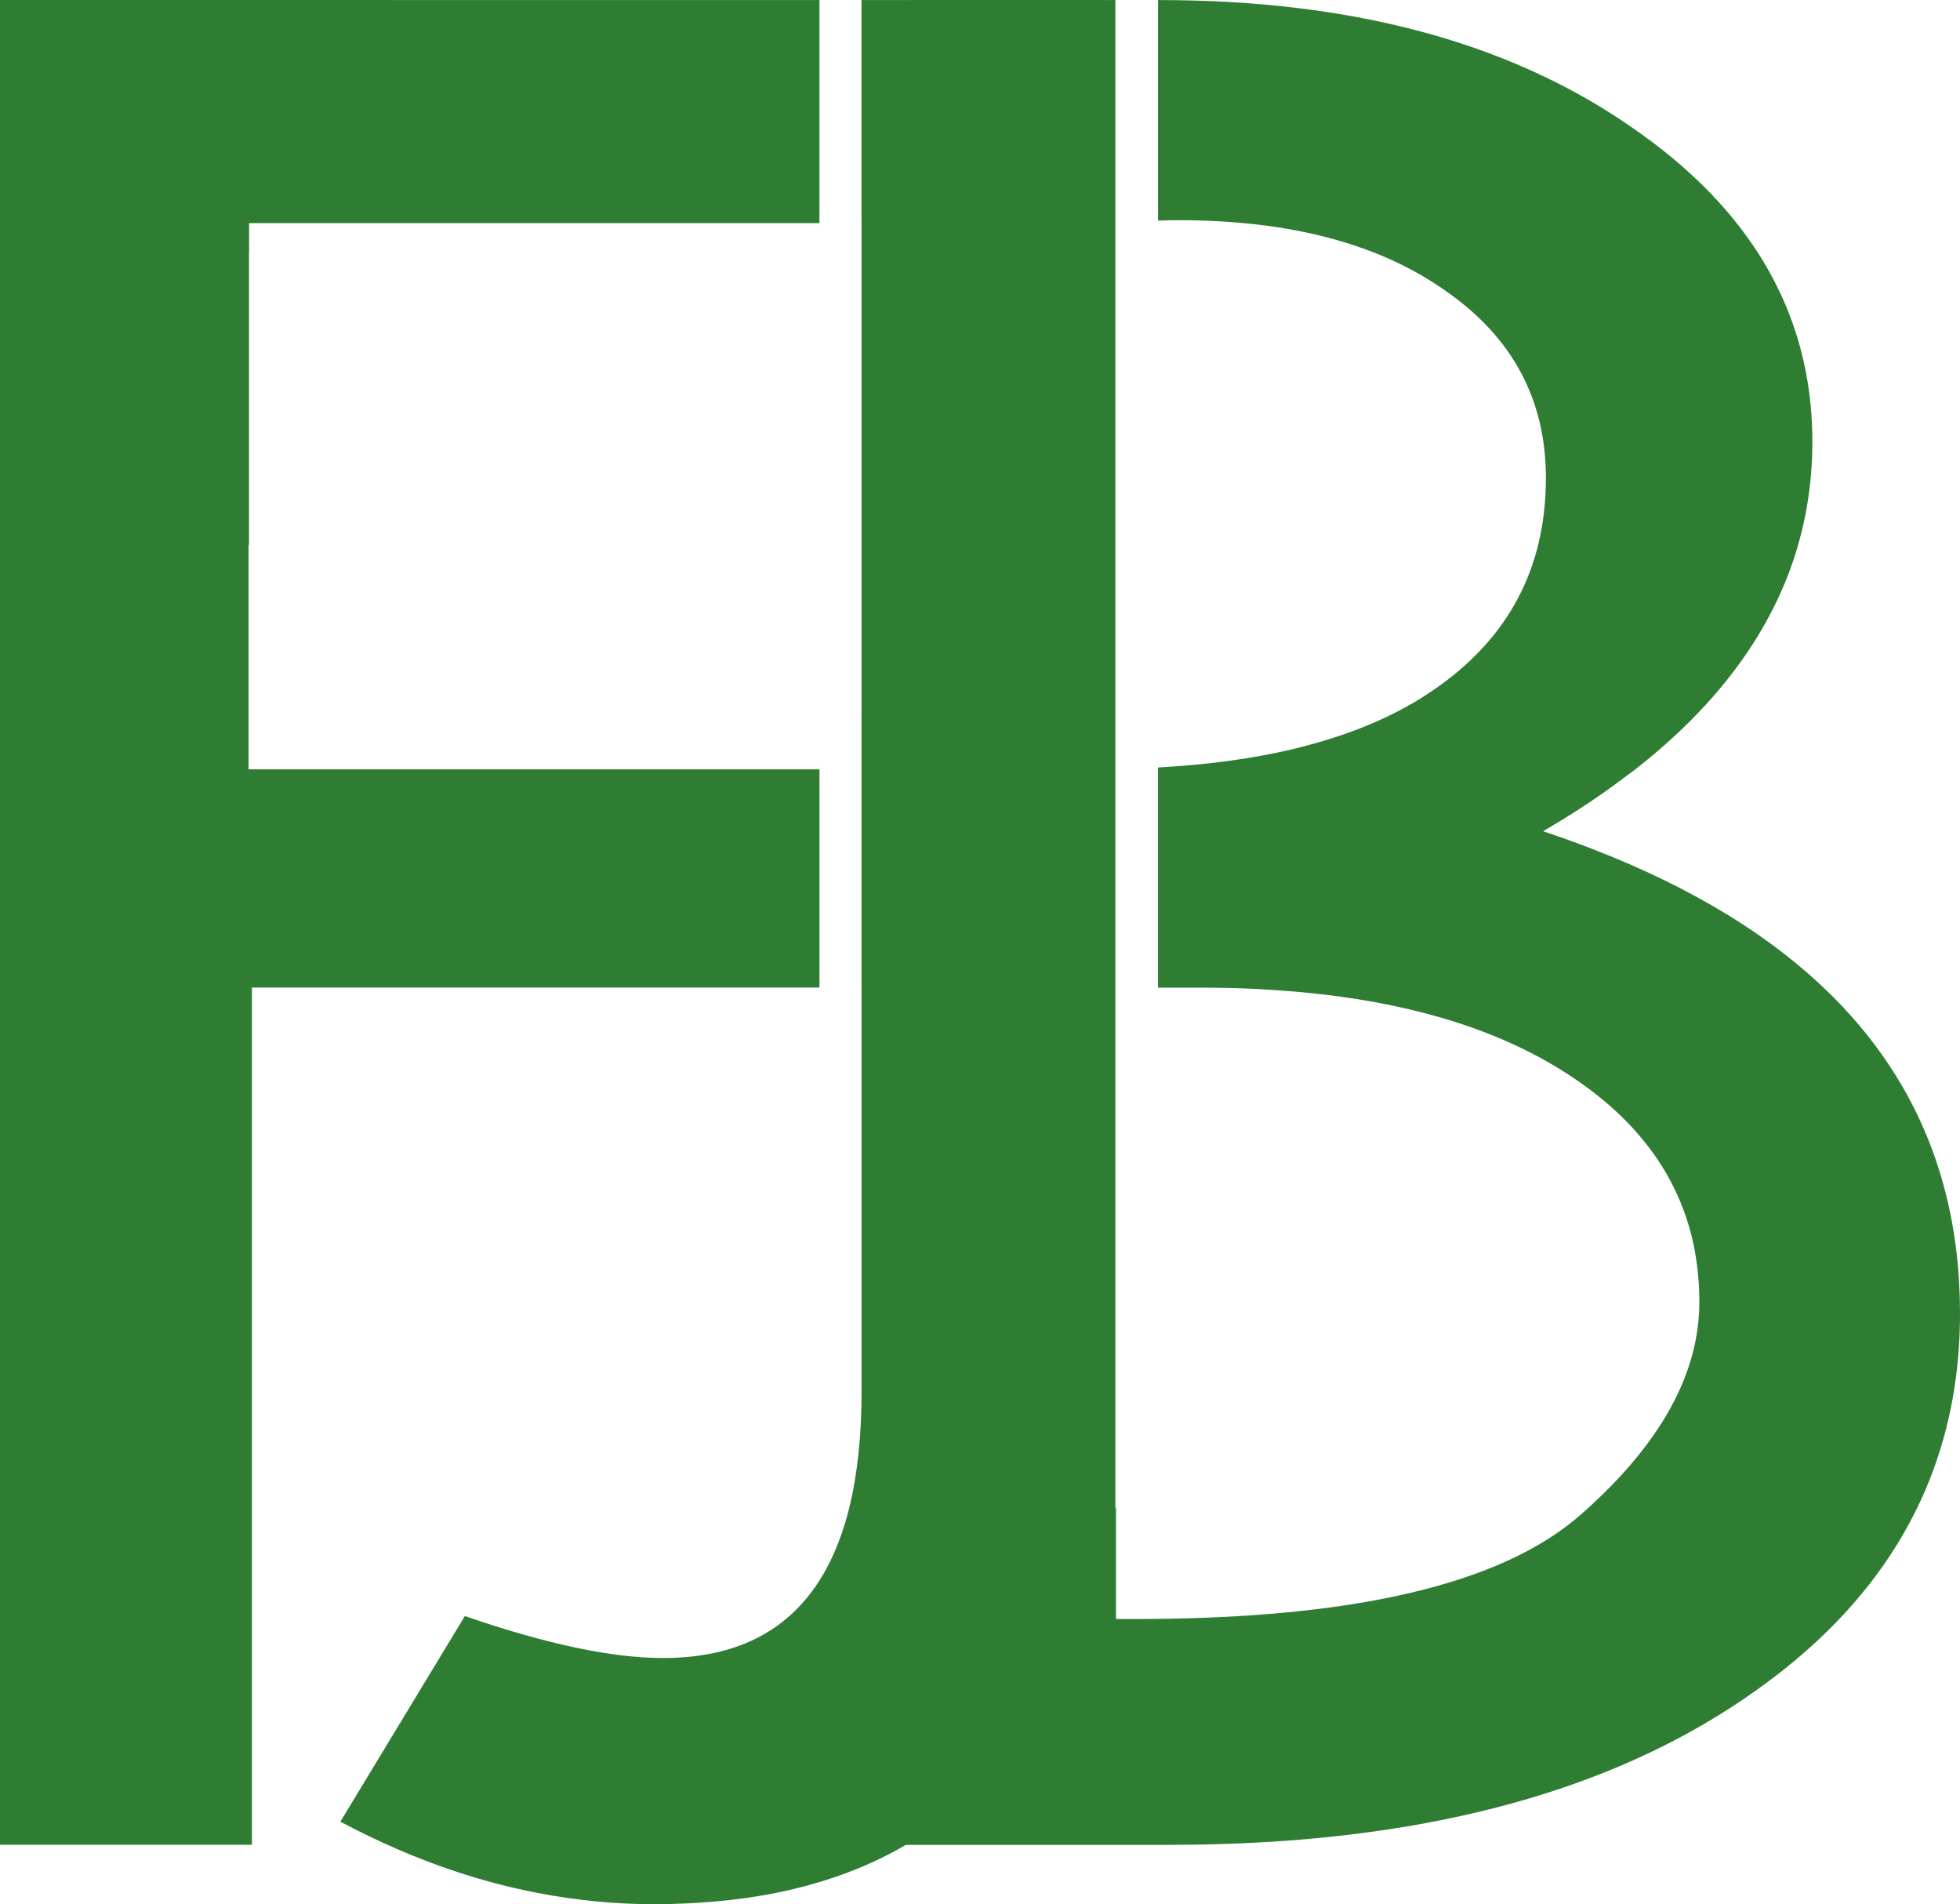
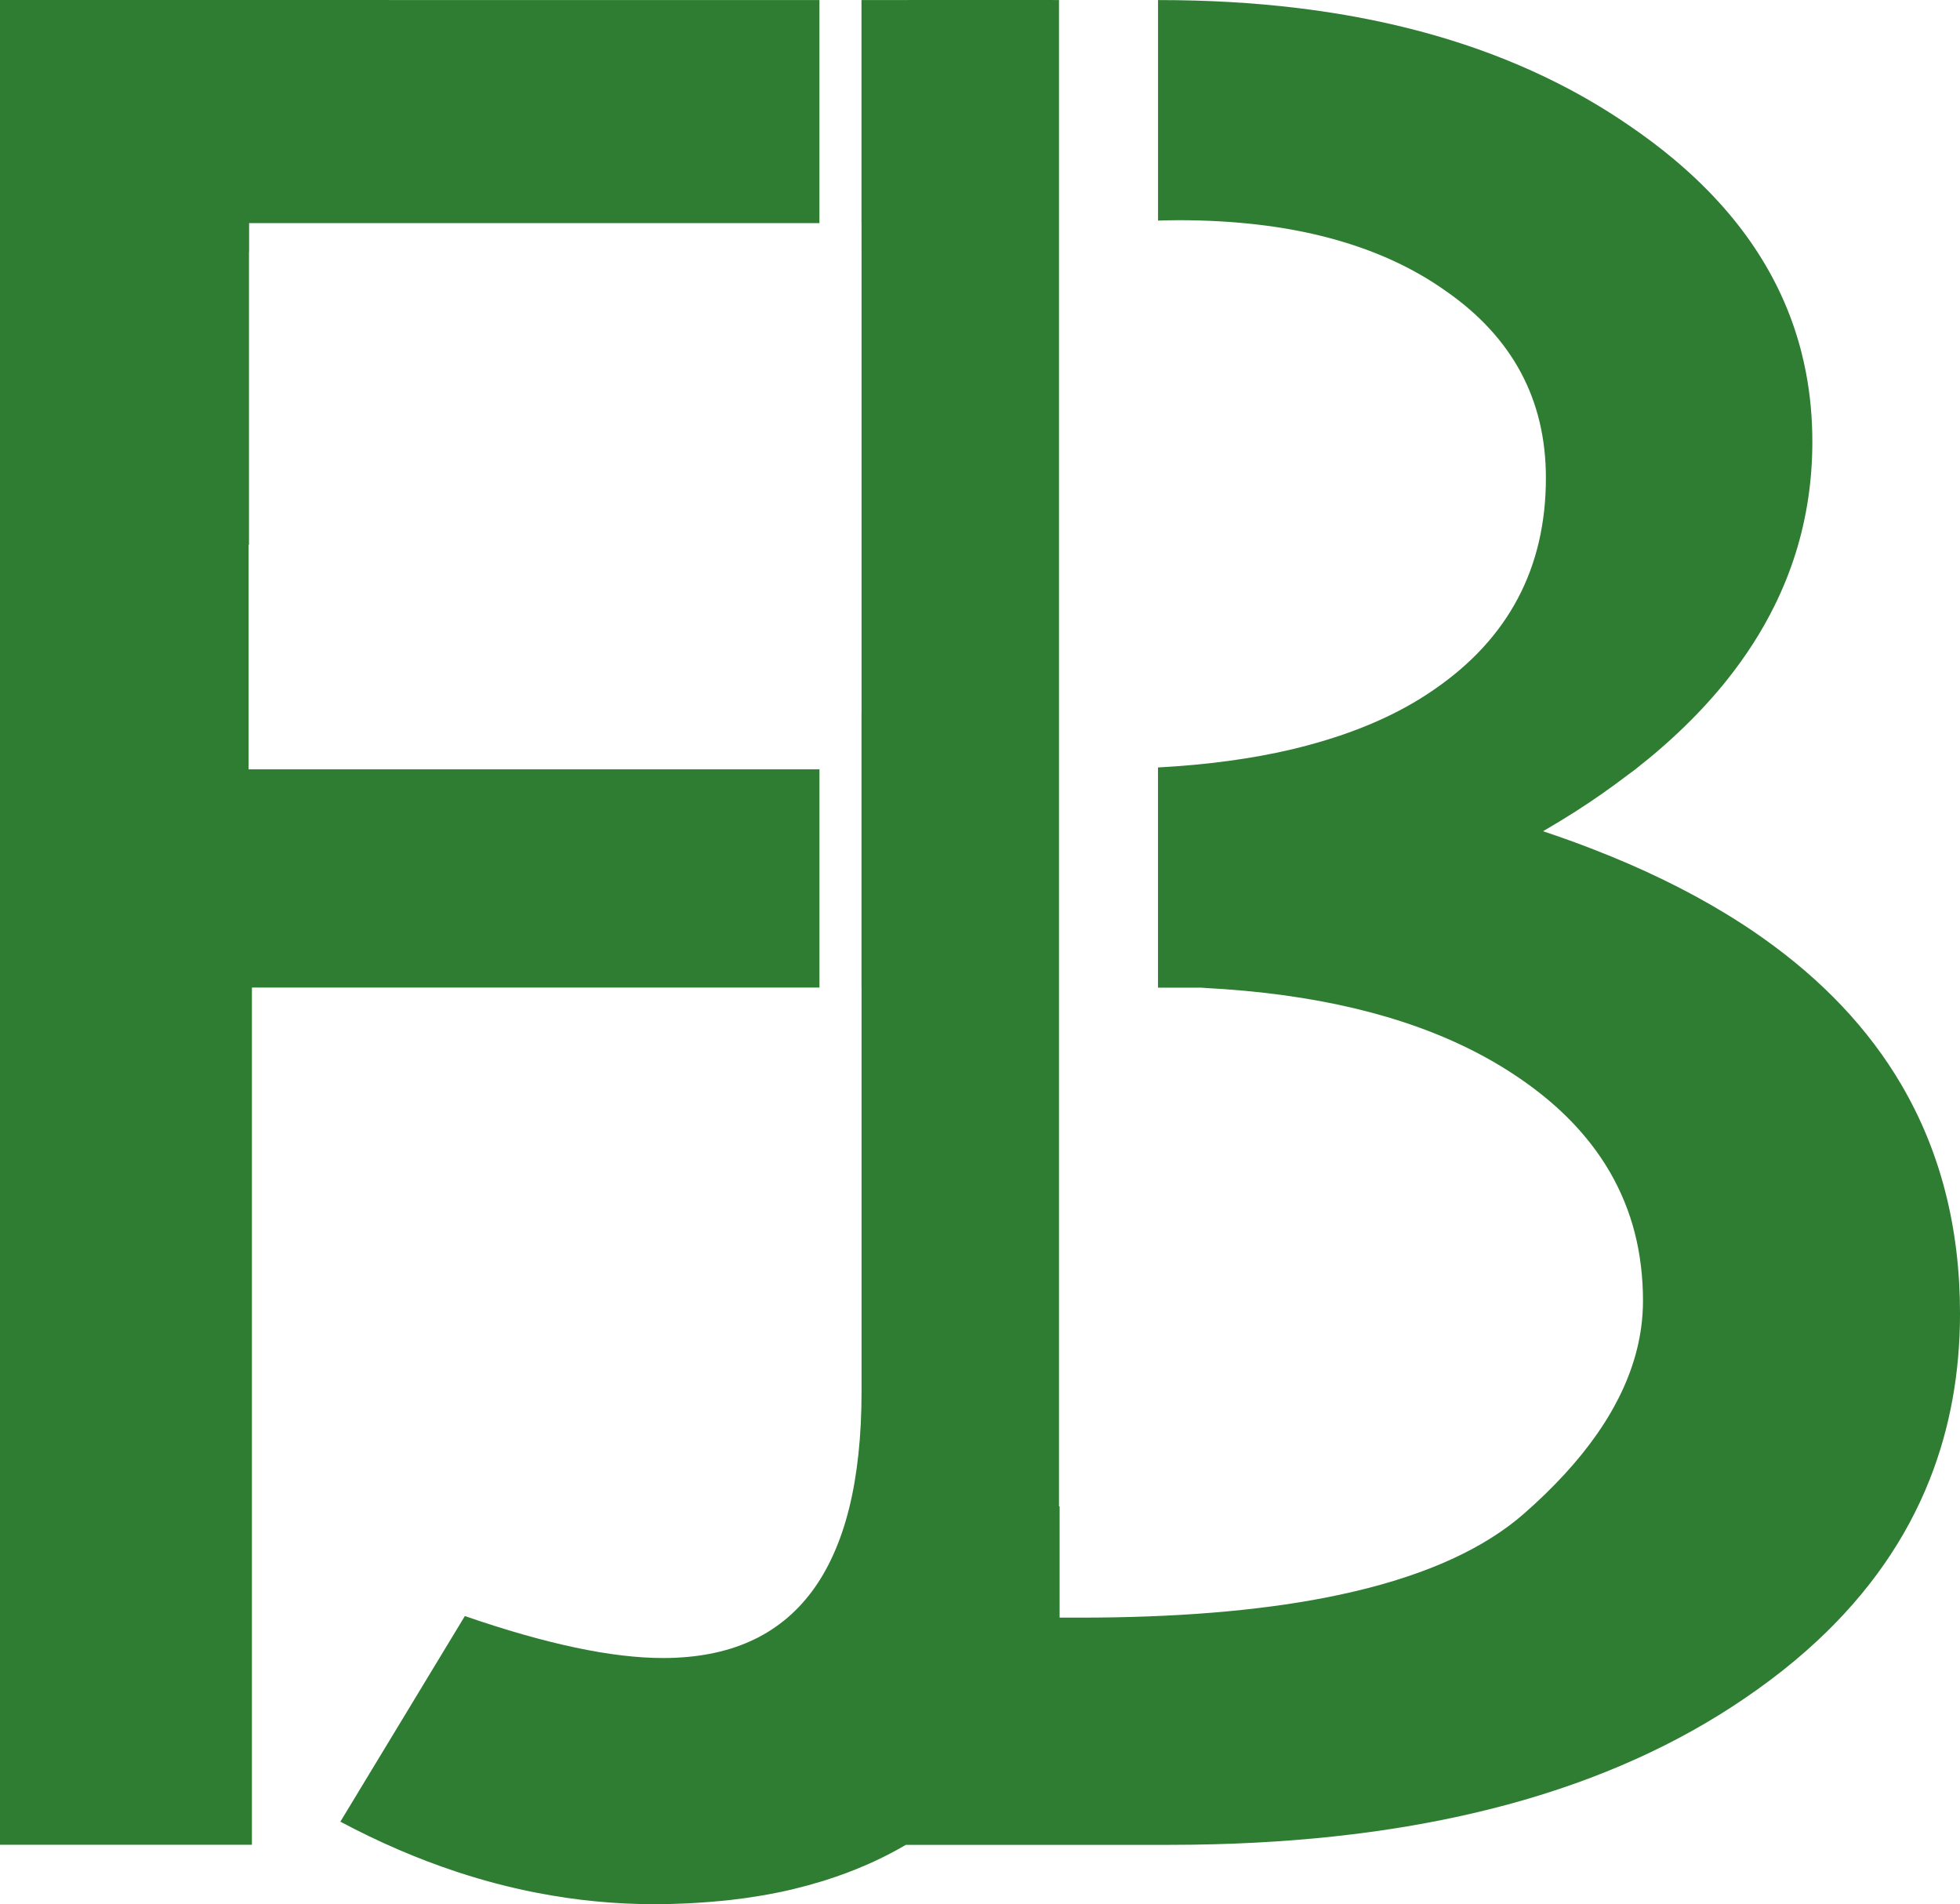
<svg xmlns="http://www.w3.org/2000/svg" xmlns:ns1="http://www.inkscape.org/namespaces/inkscape" xmlns:ns2="http://sodipodi.sourceforge.net/DTD/sodipodi-0.dtd" width="69.963mm" height="67.955mm" viewBox="0 0 69.963 67.955" version="1.1" id="svg1" ns1:version="1.4 (86a8ad7, 2024-10-11)" ns2:docname="FJB_Blanko.svg">
  <ns2:namedview id="namedview1" pagecolor="#ffffff" bordercolor="#000000" borderopacity="0.25" ns1:showpageshadow="2" ns1:pageopacity="0.0" ns1:pagecheckerboard="true" ns1:deskcolor="#d1d1d1" ns1:document-units="mm" ns1:zoom="0.70710678" ns1:cx="-314.66252" ns1:cy="139.30004" ns1:window-width="1920" ns1:window-height="1001" ns1:window-x="-9" ns1:window-y="-9" ns1:window-maximized="1" ns1:current-layer="layer1" />
  <defs id="defs1" />
  <g ns1:label="Ebene 1" ns1:groupmode="layer" id="layer1" transform="translate(-44.403,-86.452)">
-     <path id="path11" style="font-style:normal;font-variant:normal;font-weight:normal;font-stretch:normal;font-size:105.833px;line-height:0px;font-family:'Tw Cen MT';-inkscape-font-specification:'Tw Cen MT';text-align:start;letter-spacing:-0.265px;writing-mode:lr-tb;direction:ltr;text-anchor:start;fill:#2e7d32;fill-opacity:1;stroke:none;stroke-width:0.25" d="m 44.403,86.452 v 65.835 h 8.992 v -30.592 h 20.259 v -7.787 H 53.276 v -8.013 h 0.015 V 95.444 h 0.004 v -1.03 h 20.358 v -7.96 z m 36.483,5.17e-4 -5.732,5.17e-4 v 7.96 h 0.002 v 1.03 h 5.17e-4 v 16.433 h -0.002 v 9.818 h 0.002 v 14.418 c 0,0.396 -0.009,0.78 -0.028,1.151 v 5.2e-4 c -0.018,0.371 -0.046,0.73 -0.083,1.076 v 5.1e-4 c -0.037,0.346 -0.083,0.681 -0.138,1.003 -0.055,0.322 -0.119,0.631 -0.193,0.929 -0.074,0.297 -0.157,0.582 -0.249,0.854 v 5.2e-4 c -8.4e-4,0.002 -0.002,0.005 -0.003,0.007 -0.091,0.267 -0.19,0.522 -0.299,0.765 -10e-4,0.002 -0.002,0.005 -0.003,0.007 v 5.2e-4 c -0.001,0.003 -0.002,0.005 -0.004,0.008 -0.108,0.242 -0.225,0.472 -0.351,0.69 -0.001,0.003 -0.002,0.005 -0.003,0.008 v 5.2e-4 c -0.002,0.003 -0.005,0.005 -0.006,0.008 -0.255,0.439 -0.546,0.83 -0.873,1.173 -0.005,0.005 -0.01,0.011 -0.015,0.016 -0.161,0.167 -0.33,0.323 -0.508,0.467 -0.006,0.005 -0.012,0.01 -0.019,0.015 -0.18,0.145 -0.369,0.278 -0.567,0.399 -0.001,6.5e-4 -0.002,0.001 -0.003,0.002 l -5.17e-4,5.1e-4 c -0.002,0.001 -0.003,0.002 -0.005,0.003 -0.4,0.244 -0.835,0.439 -1.307,0.586 -0.011,0.003 -0.021,0.007 -0.032,0.01 -0.469,0.144 -0.973,0.24 -1.512,0.29 -0.283,0.026 -0.576,0.04 -0.878,0.04 -0.228,0 -0.465,-0.008 -0.71,-0.023 h -5.17e-4 c -0.245,-0.016 -0.498,-0.039 -0.76,-0.07 -0.523,-0.062 -1.08,-0.156 -1.67,-0.281 -1.18,-0.25 -2.493,-0.624 -3.94,-1.124 l -4.444,7.338 c 1.372,0.731 2.752,1.325 4.139,1.784 0.02,0.007 0.04,0.014 0.06,0.02 0.911,0.299 1.826,0.539 2.743,0.72 0.02,0.004 0.041,0.008 0.061,0.012 1.396,0.272 2.8,0.409 4.211,0.409 0.406,0 0.802,-0.012 1.193,-0.03 0.107,-0.005 0.213,-0.012 0.319,-0.019 0.303,-0.018 0.602,-0.042 0.896,-0.071 0.09,-0.009 0.18,-0.017 0.269,-0.027 0.771,-0.087 1.511,-0.212 2.217,-0.377 0.033,-0.008 0.065,-0.017 0.097,-0.024 0.331,-0.079 0.654,-0.168 0.971,-0.265 0.047,-0.015 0.095,-0.029 0.142,-0.044 0.496,-0.157 0.973,-0.335 1.432,-0.534 0.013,-0.005 0.025,-0.011 0.038,-0.016 0.486,-0.213 0.952,-0.45 1.398,-0.711 h 9.413 c 0.536,0 1.065,-0.007 1.588,-0.021 7.838,-0.204 14.147,-1.937 18.927,-5.199 0.321,-0.217 0.632,-0.439 0.932,-0.665 0.602,-0.452 1.163,-0.922 1.685,-1.408 1.825,-1.703 3.158,-3.617 4,-5.742 v -5.2e-4 c 0.722,-1.822 1.083,-3.798 1.083,-5.929 0,-3.062 -0.698,-5.782 -2.093,-8.161 v -5.1e-4 c -1.163,-1.982 -2.81,-3.727 -4.942,-5.235 -0.426,-0.302 -0.872,-0.594 -1.337,-0.876 -1.395,-0.848 -2.965,-1.61 -4.709,-2.287 -0.581,-0.226 -1.182,-0.442 -1.802,-0.649 0.4,-0.232 0.788,-0.469 1.164,-0.708 0.654,-0.417 1.262,-0.847 1.84,-1.286 0.086,-0.065 0.178,-0.129 0.263,-0.194 l 5.2e-4,-5.2e-4 c 0.325,-0.254 0.638,-0.511 0.938,-0.772 l 5.2e-4,-5.2e-4 c 0.601,-0.522 1.151,-1.058 1.652,-1.609 l 5.2e-4,-5.1e-4 c 0.25,-0.275 0.488,-0.554 0.713,-0.836 v -5.2e-4 c 0.676,-0.847 1.239,-1.727 1.689,-2.638 l 5.2e-4,-5.1e-4 c 0.3,-0.608 0.551,-1.229 0.751,-1.866 v -5.2e-4 c 0.4,-1.273 0.6,-2.602 0.6,-3.988 0,-0.852 -0.076,-1.677 -0.229,-2.474 v -5.17e-4 c -0.051,-0.265 -0.11,-0.528 -0.178,-0.787 v -5.17e-4 c -0.678,-2.595 -2.205,-4.879 -4.579,-6.855 -0.237,-0.198 -0.483,-0.392 -0.737,-0.583 -0.254,-0.191 -0.517,-0.38 -0.789,-0.565 -0.814,-0.562 -1.672,-1.071 -2.575,-1.528 -0.301,-0.152 -0.606,-0.298 -0.917,-0.439 -0.311,-0.14 -0.626,-0.275 -0.947,-0.404 -0.32,-0.129 -0.645,-0.252 -0.976,-0.369 -1.981,-0.702 -4.14,-1.194 -6.475,-1.475 h -5.17e-4 c -0.778,-0.094 -1.576,-0.164 -2.394,-0.211 h -5.16e-4 c -0.818,-0.047 -1.655,-0.07 -2.511,-0.07 h -0.048 v 7.87 c 0.237,-0.006 0.462,-0.015 0.72,-0.015 0.999,0 1.947,0.053 2.845,0.158 0.898,0.105 1.745,0.264 2.541,0.475 0.398,0.106 0.784,0.224 1.157,0.356 h 5.17e-4 c 0.373,0.132 0.733,0.277 1.081,0.435 h 5.17e-4 c 0.695,0.316 1.34,0.686 1.934,1.108 0.594,0.413 1.114,0.862 1.56,1.347 0.891,0.969 1.486,2.08 1.783,3.333 0.149,0.627 0.223,1.289 0.223,1.986 0,0.801 -0.083,1.559 -0.249,2.274 -0.332,1.43 -0.995,2.687 -1.99,3.772 -0.497,0.543 -1.078,1.042 -1.741,1.499 -1.236,0.862 -2.741,1.52 -4.498,1.991 -0.186,0.05 -0.374,0.099 -0.566,0.145 -1.437,0.34 -3.039,0.556 -4.802,0.652 v 7.858 h 1.547 c 0.689,0 1.359,0.016 2.012,0.048 h 5.17e-4 c 0.049,0.002 0.094,0.008 0.143,0.011 3.849,0.202 7.059,0.959 9.624,2.276 0.433,0.222 0.847,0.461 1.243,0.715 0.396,0.254 0.767,0.519 1.114,0.794 0.52,0.413 0.985,0.851 1.393,1.313 0.272,0.308 0.52,0.627 0.743,0.956 0.223,0.329 0.421,0.67 0.594,1.021 0.173,0.351 0.322,0.713 0.446,1.085 0.124,0.372 0.223,0.756 0.297,1.15 0.038,0.203 0.069,0.409 0.094,0.617 0.048,0.399 0.073,0.809 0.073,1.229 0,0.323 -0.022,0.645 -0.066,0.966 -0.132,0.964 -0.464,1.921 -0.993,2.87 -0.177,0.317 -0.375,0.632 -0.596,0.947 -0.662,0.945 -1.523,1.882 -2.582,2.812 -0.706,0.62 -1.567,1.163 -2.581,1.628 -0.253,0.116 -0.516,0.228 -0.789,0.334 -0.546,0.213 -1.13,0.407 -1.752,0.581 -0.623,0.174 -1.283,0.329 -1.983,0.465 -2.448,0.475 -5.368,0.712 -8.759,0.712 h -0.723 v -3.97 h -0.022 V 86.453 h -0.071 z" />
+     <path id="path11" style="font-style:normal;font-variant:normal;font-weight:normal;font-stretch:normal;font-size:105.833px;line-height:0px;font-family:'Tw Cen MT';-inkscape-font-specification:'Tw Cen MT';text-align:start;letter-spacing:-0.265px;writing-mode:lr-tb;direction:ltr;text-anchor:start;fill:#2e7d32;fill-opacity:1;stroke:none;stroke-width:0.25" d="m 44.403,86.452 v 65.835 h 8.992 v -30.592 h 20.259 v -7.787 H 53.276 v -8.013 h 0.015 V 95.444 h 0.004 v -1.03 h 20.358 v -7.96 z m 36.483,5.17e-4 -5.732,5.17e-4 v 7.96 h 0.002 v 1.03 h 5.17e-4 v 16.433 h -0.002 v 9.818 h 0.002 v 14.418 c 0,0.396 -0.009,0.78 -0.028,1.151 v 5.2e-4 c -0.018,0.371 -0.046,0.73 -0.083,1.076 v 5.1e-4 c -0.037,0.346 -0.083,0.681 -0.138,1.003 -0.055,0.322 -0.119,0.631 -0.193,0.929 -0.074,0.297 -0.157,0.582 -0.249,0.854 v 5.2e-4 c -8.4e-4,0.002 -0.002,0.005 -0.003,0.007 -0.091,0.267 -0.19,0.522 -0.299,0.765 -10e-4,0.002 -0.002,0.005 -0.003,0.007 v 5.2e-4 c -0.001,0.003 -0.002,0.005 -0.004,0.008 -0.108,0.242 -0.225,0.472 -0.351,0.69 -0.001,0.003 -0.002,0.005 -0.003,0.008 v 5.2e-4 c -0.002,0.003 -0.005,0.005 -0.006,0.008 -0.255,0.439 -0.546,0.83 -0.873,1.173 -0.005,0.005 -0.01,0.011 -0.015,0.016 -0.161,0.167 -0.33,0.323 -0.508,0.467 -0.006,0.005 -0.012,0.01 -0.019,0.015 -0.18,0.145 -0.369,0.278 -0.567,0.399 -0.001,6.5e-4 -0.002,0.001 -0.003,0.002 l -5.17e-4,5.1e-4 c -0.002,0.001 -0.003,0.002 -0.005,0.003 -0.4,0.244 -0.835,0.439 -1.307,0.586 -0.011,0.003 -0.021,0.007 -0.032,0.01 -0.469,0.144 -0.973,0.24 -1.512,0.29 -0.283,0.026 -0.576,0.04 -0.878,0.04 -0.228,0 -0.465,-0.008 -0.71,-0.023 h -5.17e-4 c -0.245,-0.016 -0.498,-0.039 -0.76,-0.07 -0.523,-0.062 -1.08,-0.156 -1.67,-0.281 -1.18,-0.25 -2.493,-0.624 -3.94,-1.124 l -4.444,7.338 c 1.372,0.731 2.752,1.325 4.139,1.784 0.02,0.007 0.04,0.014 0.06,0.02 0.911,0.299 1.826,0.539 2.743,0.72 0.02,0.004 0.041,0.008 0.061,0.012 1.396,0.272 2.8,0.409 4.211,0.409 0.406,0 0.802,-0.012 1.193,-0.03 0.107,-0.005 0.213,-0.012 0.319,-0.019 0.303,-0.018 0.602,-0.042 0.896,-0.071 0.09,-0.009 0.18,-0.017 0.269,-0.027 0.771,-0.087 1.511,-0.212 2.217,-0.377 0.033,-0.008 0.065,-0.017 0.097,-0.024 0.331,-0.079 0.654,-0.168 0.971,-0.265 0.047,-0.015 0.095,-0.029 0.142,-0.044 0.496,-0.157 0.973,-0.335 1.432,-0.534 0.013,-0.005 0.025,-0.011 0.038,-0.016 0.486,-0.213 0.952,-0.45 1.398,-0.711 h 9.413 c 0.536,0 1.065,-0.007 1.588,-0.021 7.838,-0.204 14.147,-1.937 18.927,-5.199 0.321,-0.217 0.632,-0.439 0.932,-0.665 0.602,-0.452 1.163,-0.922 1.685,-1.408 1.825,-1.703 3.158,-3.617 4,-5.742 v -5.2e-4 c 0.722,-1.822 1.083,-3.798 1.083,-5.929 0,-3.062 -0.698,-5.782 -2.093,-8.161 v -5.1e-4 c -1.163,-1.982 -2.81,-3.727 -4.942,-5.235 -0.426,-0.302 -0.872,-0.594 -1.337,-0.876 -1.395,-0.848 -2.965,-1.61 -4.709,-2.287 -0.581,-0.226 -1.182,-0.442 -1.802,-0.649 0.4,-0.232 0.788,-0.469 1.164,-0.708 0.654,-0.417 1.262,-0.847 1.84,-1.286 0.086,-0.065 0.178,-0.129 0.263,-0.194 l 5.2e-4,-5.2e-4 c 0.325,-0.254 0.638,-0.511 0.938,-0.772 l 5.2e-4,-5.2e-4 c 0.601,-0.522 1.151,-1.058 1.652,-1.609 l 5.2e-4,-5.1e-4 c 0.25,-0.275 0.488,-0.554 0.713,-0.836 v -5.2e-4 c 0.676,-0.847 1.239,-1.727 1.689,-2.638 l 5.2e-4,-5.1e-4 c 0.3,-0.608 0.551,-1.229 0.751,-1.866 v -5.2e-4 c 0.4,-1.273 0.6,-2.602 0.6,-3.988 0,-0.852 -0.076,-1.677 -0.229,-2.474 v -5.17e-4 c -0.051,-0.265 -0.11,-0.528 -0.178,-0.787 v -5.17e-4 c -0.678,-2.595 -2.205,-4.879 -4.579,-6.855 -0.237,-0.198 -0.483,-0.392 -0.737,-0.583 -0.254,-0.191 -0.517,-0.38 -0.789,-0.565 -0.814,-0.562 -1.672,-1.071 -2.575,-1.528 -0.301,-0.152 -0.606,-0.298 -0.917,-0.439 -0.311,-0.14 -0.626,-0.275 -0.947,-0.404 -0.32,-0.129 -0.645,-0.252 -0.976,-0.369 -1.981,-0.702 -4.14,-1.194 -6.475,-1.475 h -5.17e-4 c -0.778,-0.094 -1.576,-0.164 -2.394,-0.211 h -5.16e-4 c -0.818,-0.047 -1.655,-0.07 -2.511,-0.07 h -0.048 v 7.87 c 0.237,-0.006 0.462,-0.015 0.72,-0.015 0.999,0 1.947,0.053 2.845,0.158 0.898,0.105 1.745,0.264 2.541,0.475 0.398,0.106 0.784,0.224 1.157,0.356 h 5.17e-4 c 0.373,0.132 0.733,0.277 1.081,0.435 h 5.17e-4 c 0.695,0.316 1.34,0.686 1.934,1.108 0.594,0.413 1.114,0.862 1.56,1.347 0.891,0.969 1.486,2.08 1.783,3.333 0.149,0.627 0.223,1.289 0.223,1.986 0,0.801 -0.083,1.559 -0.249,2.274 -0.332,1.43 -0.995,2.687 -1.99,3.772 -0.497,0.543 -1.078,1.042 -1.741,1.499 -1.236,0.862 -2.741,1.52 -4.498,1.991 -0.186,0.05 -0.374,0.099 -0.566,0.145 -1.437,0.34 -3.039,0.556 -4.802,0.652 v 7.858 h 1.547 h 5.17e-4 c 0.049,0.002 0.094,0.008 0.143,0.011 3.849,0.202 7.059,0.959 9.624,2.276 0.433,0.222 0.847,0.461 1.243,0.715 0.396,0.254 0.767,0.519 1.114,0.794 0.52,0.413 0.985,0.851 1.393,1.313 0.272,0.308 0.52,0.627 0.743,0.956 0.223,0.329 0.421,0.67 0.594,1.021 0.173,0.351 0.322,0.713 0.446,1.085 0.124,0.372 0.223,0.756 0.297,1.15 0.038,0.203 0.069,0.409 0.094,0.617 0.048,0.399 0.073,0.809 0.073,1.229 0,0.323 -0.022,0.645 -0.066,0.966 -0.132,0.964 -0.464,1.921 -0.993,2.87 -0.177,0.317 -0.375,0.632 -0.596,0.947 -0.662,0.945 -1.523,1.882 -2.582,2.812 -0.706,0.62 -1.567,1.163 -2.581,1.628 -0.253,0.116 -0.516,0.228 -0.789,0.334 -0.546,0.213 -1.13,0.407 -1.752,0.581 -0.623,0.174 -1.283,0.329 -1.983,0.465 -2.448,0.475 -5.368,0.712 -8.759,0.712 h -0.723 v -3.97 h -0.022 V 86.453 h -0.071 z" />
  </g>
</svg>